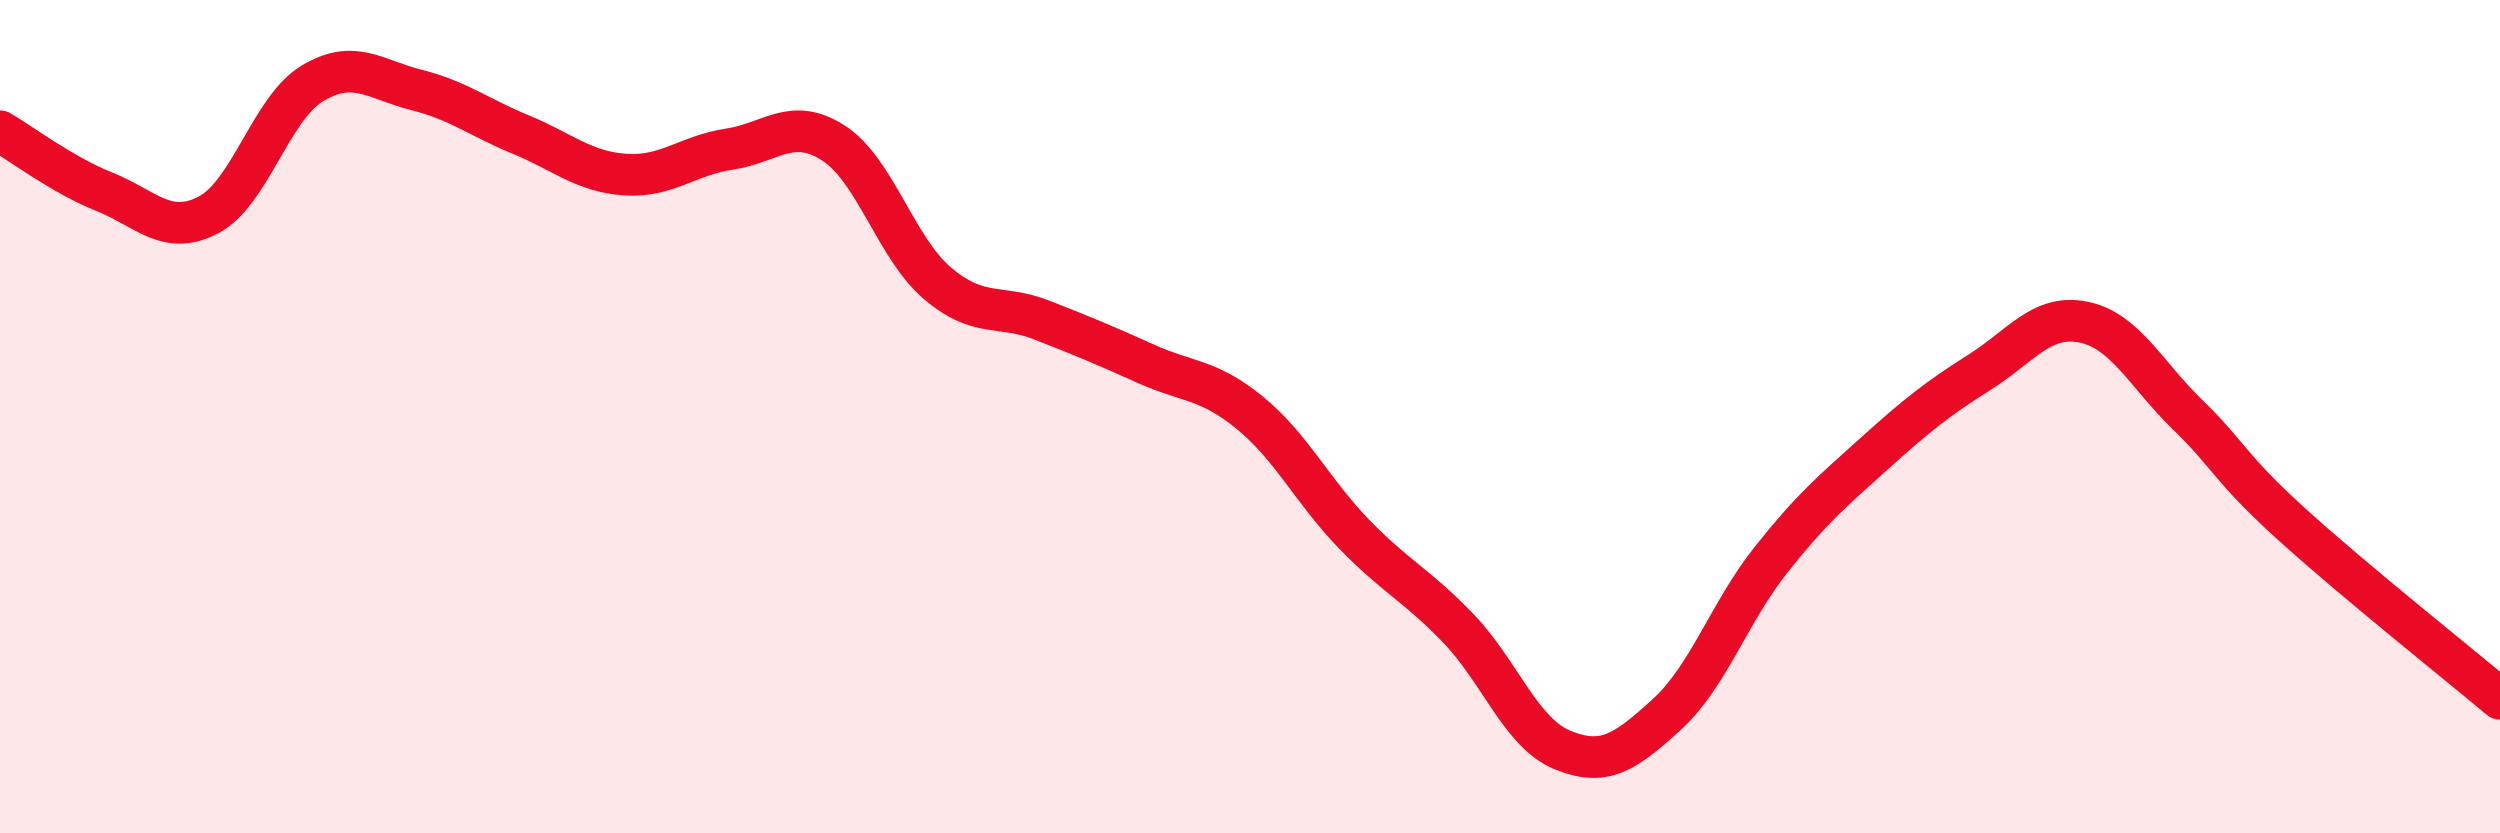
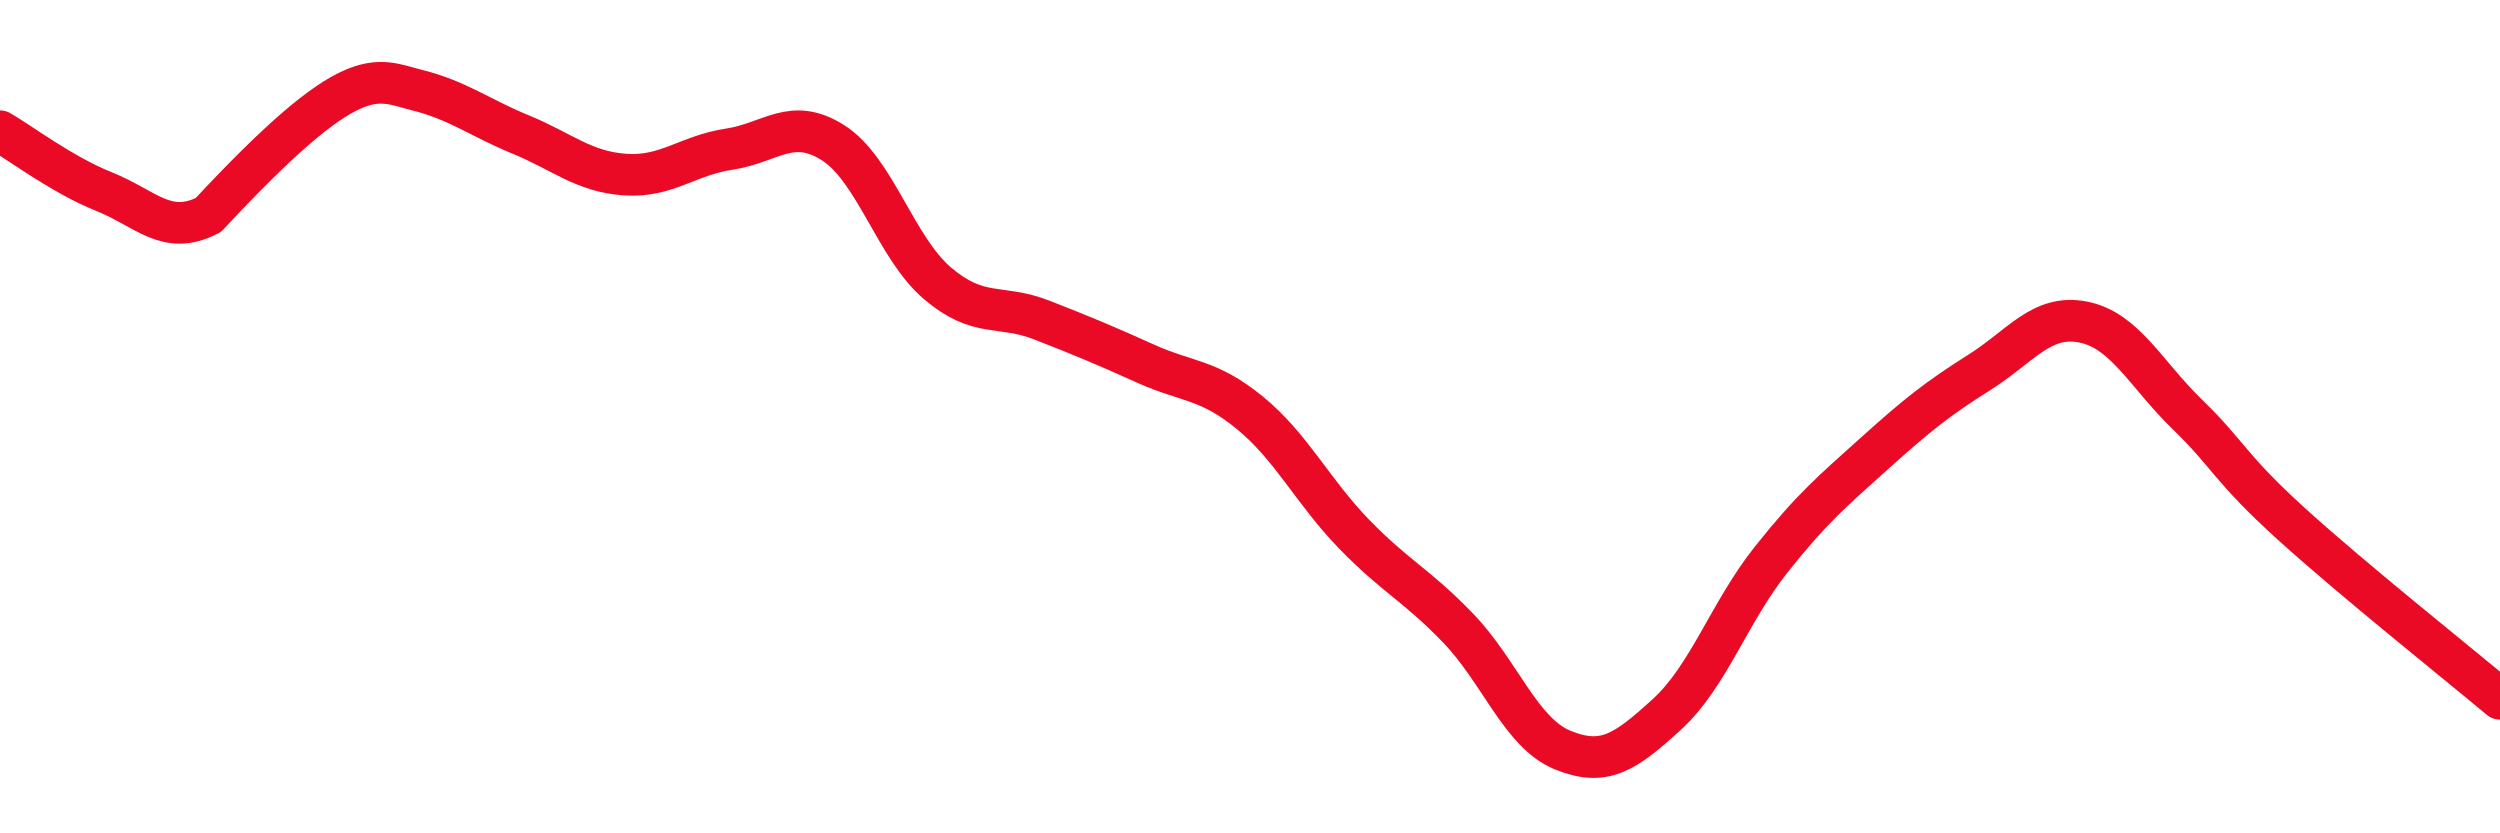
<svg xmlns="http://www.w3.org/2000/svg" width="60" height="20" viewBox="0 0 60 20">
-   <path d="M 0,3.15 C 0.5,3.44 1.5,4.2 2.5,4.6 C 3.5,5 4,5.68 5,5.16 C 6,4.64 6.5,2.6 7.5,2 C 8.5,1.4 9,1.91 10,2.16 C 11,2.41 11.5,2.82 12.5,3.23 C 13.5,3.64 14,4.12 15,4.19 C 16,4.26 16.5,3.73 17.5,3.58 C 18.5,3.43 19,2.79 20,3.43 C 21,4.07 21.5,5.95 22.5,6.8 C 23.5,7.65 24,7.29 25,7.68 C 26,8.07 26.5,8.28 27.5,8.73 C 28.5,9.18 29,9.09 30,9.91 C 31,10.73 31.5,11.79 32.5,12.82 C 33.5,13.85 34,14.04 35,15.08 C 36,16.12 36.5,17.59 37.5,18 C 38.5,18.41 39,18.06 40,17.15 C 41,16.24 41.5,14.7 42.5,13.44 C 43.5,12.18 44,11.77 45,10.87 C 46,9.97 46.5,9.57 47.5,8.94 C 48.5,8.31 49,7.53 50,7.73 C 51,7.93 51.5,8.98 52.5,9.95 C 53.5,10.92 53.5,11.22 55,12.58 C 56.5,13.94 59,15.93 60,16.77L60 20L0 20Z" fill="#EB0A25" opacity="0.1" stroke-linecap="round" stroke-linejoin="round" />
-   <path d="M 0,3.15 C 0.5,3.44 1.5,4.2 2.5,4.6 C 3.5,5 4,5.68 5,5.16 C 6,4.64 6.5,2.6 7.5,2 C 8.5,1.4 9,1.91 10,2.16 C 11,2.41 11.5,2.82 12.5,3.23 C 13.5,3.64 14,4.12 15,4.19 C 16,4.26 16.5,3.73 17.5,3.58 C 18.5,3.43 19,2.79 20,3.43 C 21,4.07 21.5,5.95 22.5,6.8 C 23.5,7.65 24,7.29 25,7.68 C 26,8.07 26.5,8.28 27.5,8.73 C 28.5,9.18 29,9.09 30,9.91 C 31,10.73 31.5,11.79 32.5,12.82 C 33.5,13.85 34,14.04 35,15.08 C 36,16.12 36.5,17.59 37.5,18 C 38.5,18.41 39,18.06 40,17.15 C 41,16.24 41.5,14.7 42.5,13.44 C 43.5,12.18 44,11.77 45,10.87 C 46,9.97 46.5,9.57 47.5,8.94 C 48.5,8.31 49,7.53 50,7.73 C 51,7.93 51.5,8.98 52.5,9.95 C 53.5,10.92 53.5,11.22 55,12.58 C 56.5,13.94 59,15.93 60,16.77" stroke="#EB0A25" stroke-width="1" fill="none" stroke-linecap="round" stroke-linejoin="round" />
+   <path d="M 0,3.15 C 0.5,3.44 1.5,4.2 2.5,4.6 C 3.5,5 4,5.68 5,5.16 C 8.5,1.4 9,1.91 10,2.16 C 11,2.41 11.5,2.82 12.5,3.23 C 13.5,3.64 14,4.12 15,4.19 C 16,4.26 16.5,3.73 17.5,3.58 C 18.5,3.43 19,2.79 20,3.43 C 21,4.07 21.5,5.95 22.5,6.8 C 23.5,7.65 24,7.29 25,7.68 C 26,8.07 26.5,8.28 27.5,8.73 C 28.5,9.18 29,9.09 30,9.91 C 31,10.73 31.5,11.79 32.5,12.82 C 33.5,13.85 34,14.04 35,15.08 C 36,16.12 36.5,17.59 37.5,18 C 38.5,18.41 39,18.06 40,17.15 C 41,16.24 41.5,14.7 42.5,13.44 C 43.5,12.18 44,11.77 45,10.87 C 46,9.97 46.5,9.57 47.5,8.94 C 48.5,8.31 49,7.53 50,7.73 C 51,7.93 51.5,8.98 52.5,9.95 C 53.5,10.92 53.5,11.22 55,12.58 C 56.5,13.94 59,15.93 60,16.77" stroke="#EB0A25" stroke-width="1" fill="none" stroke-linecap="round" stroke-linejoin="round" />
</svg>